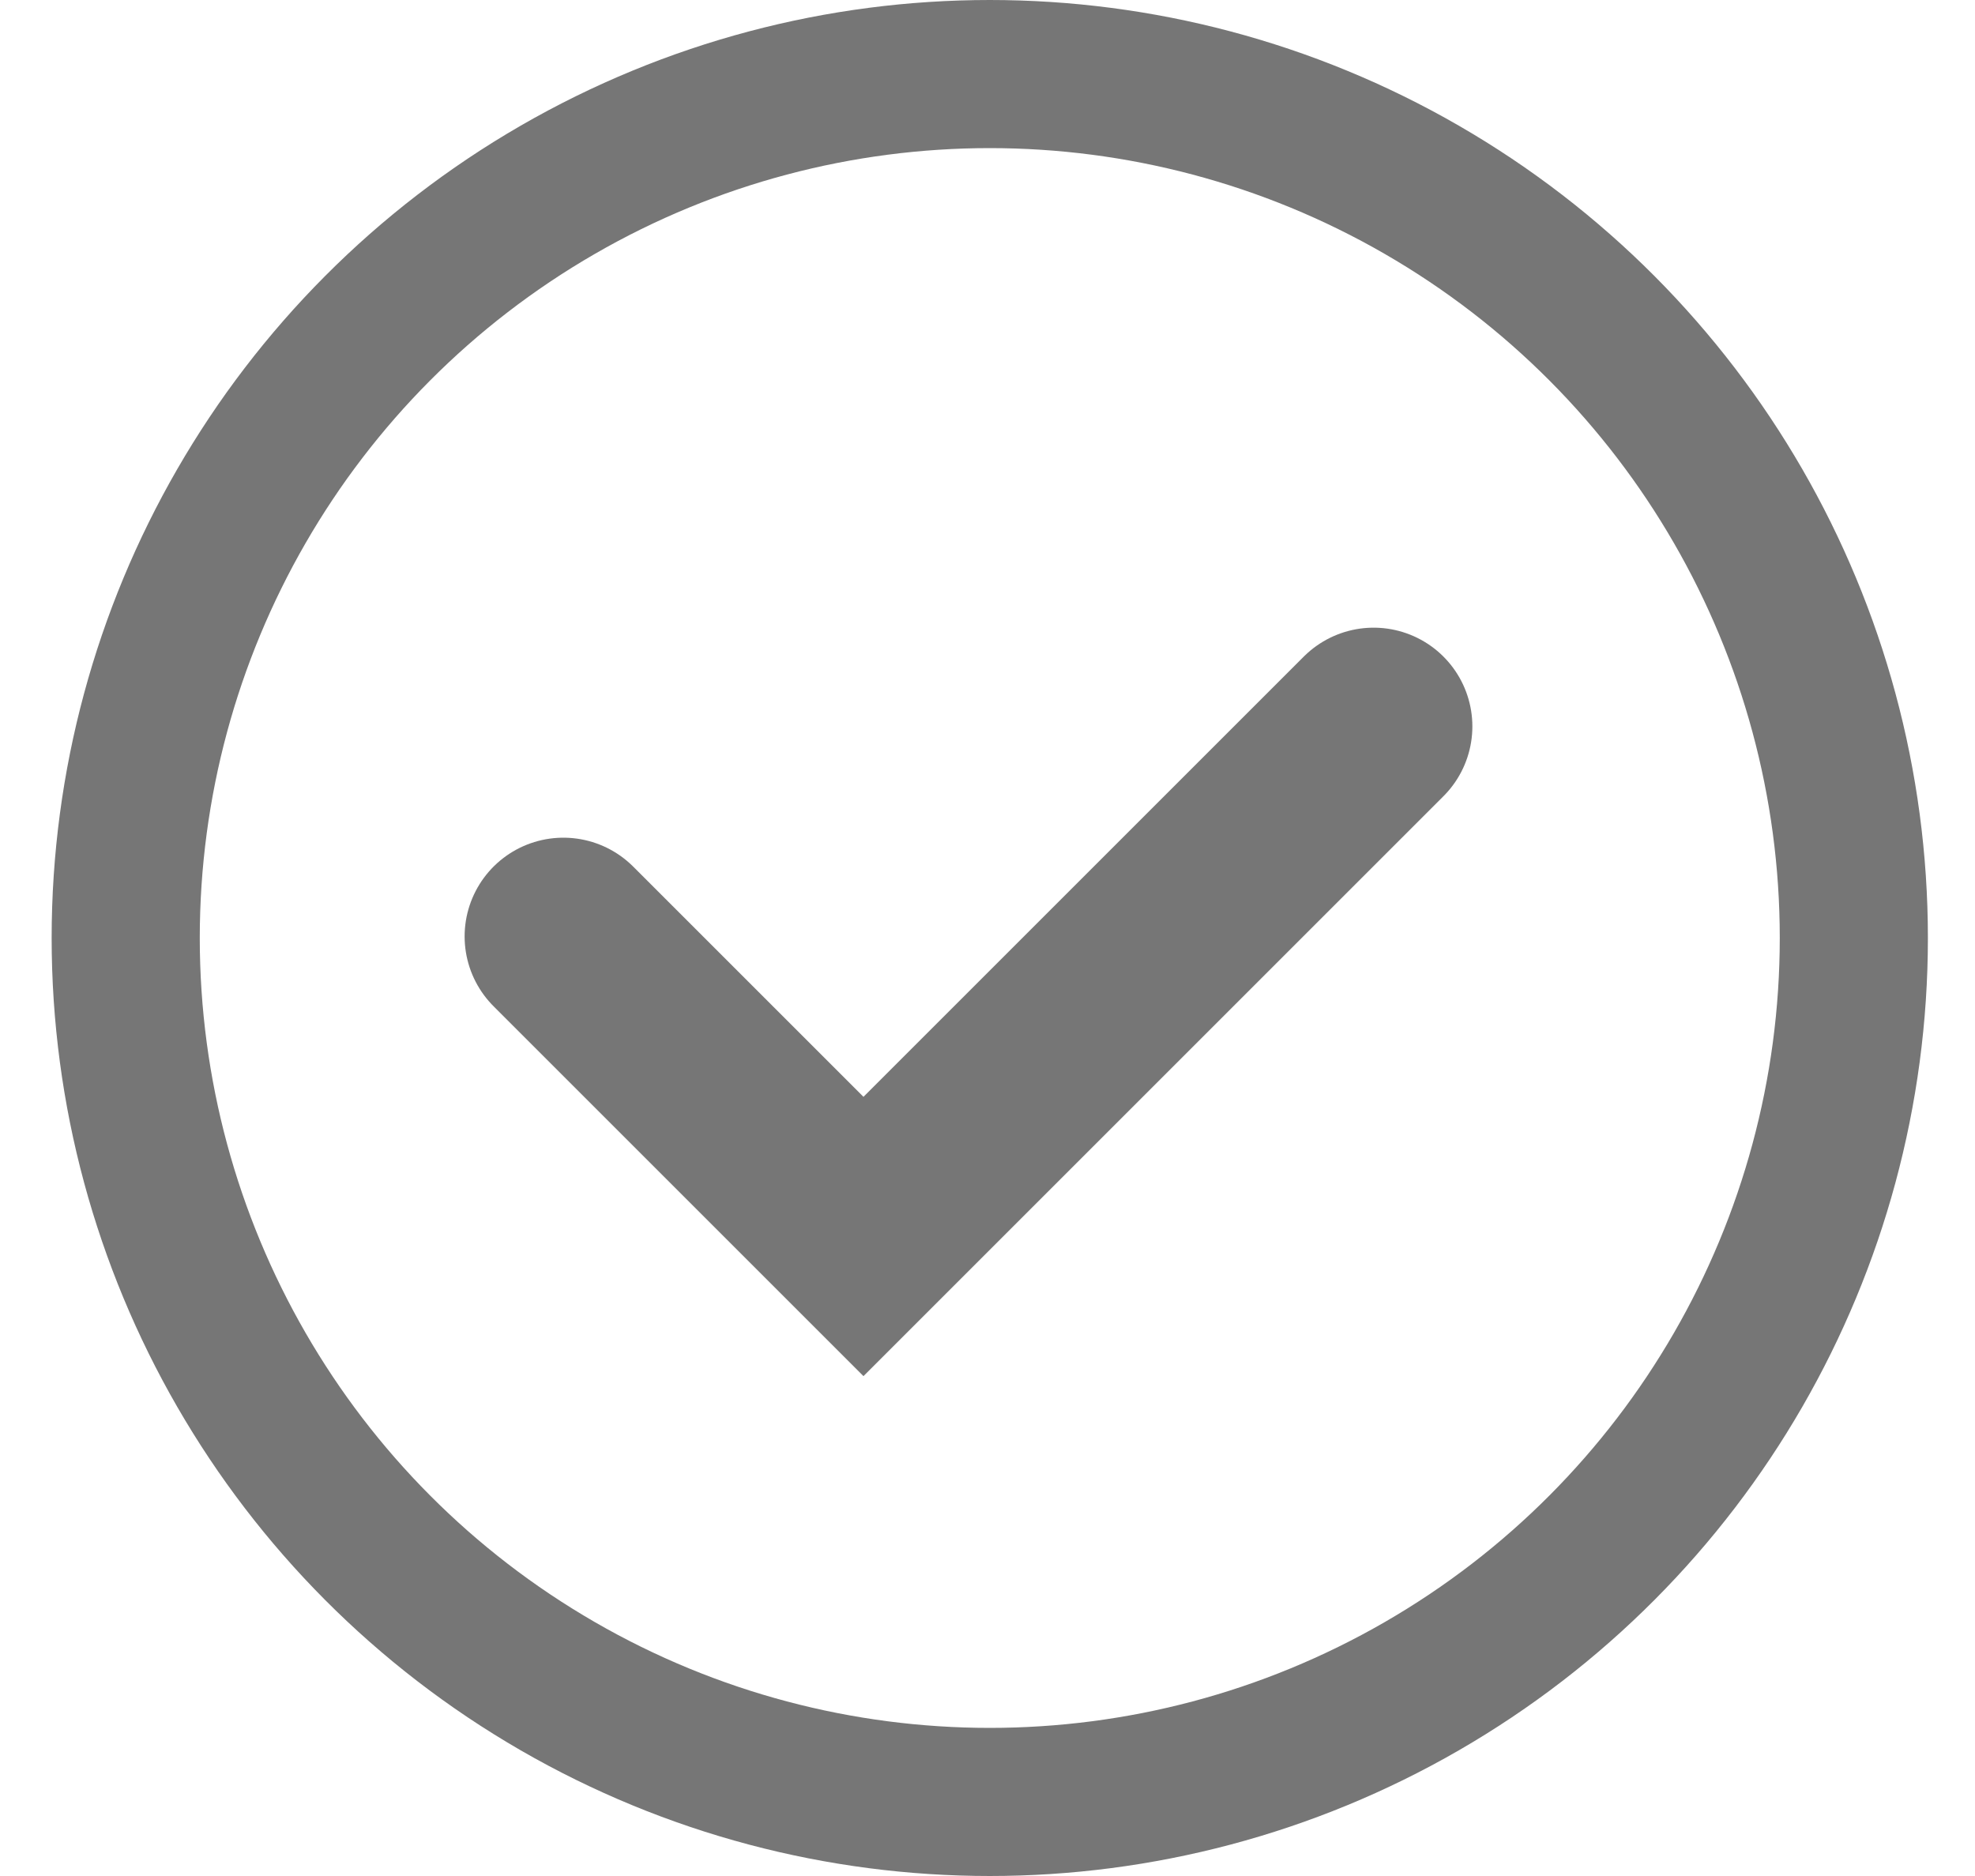
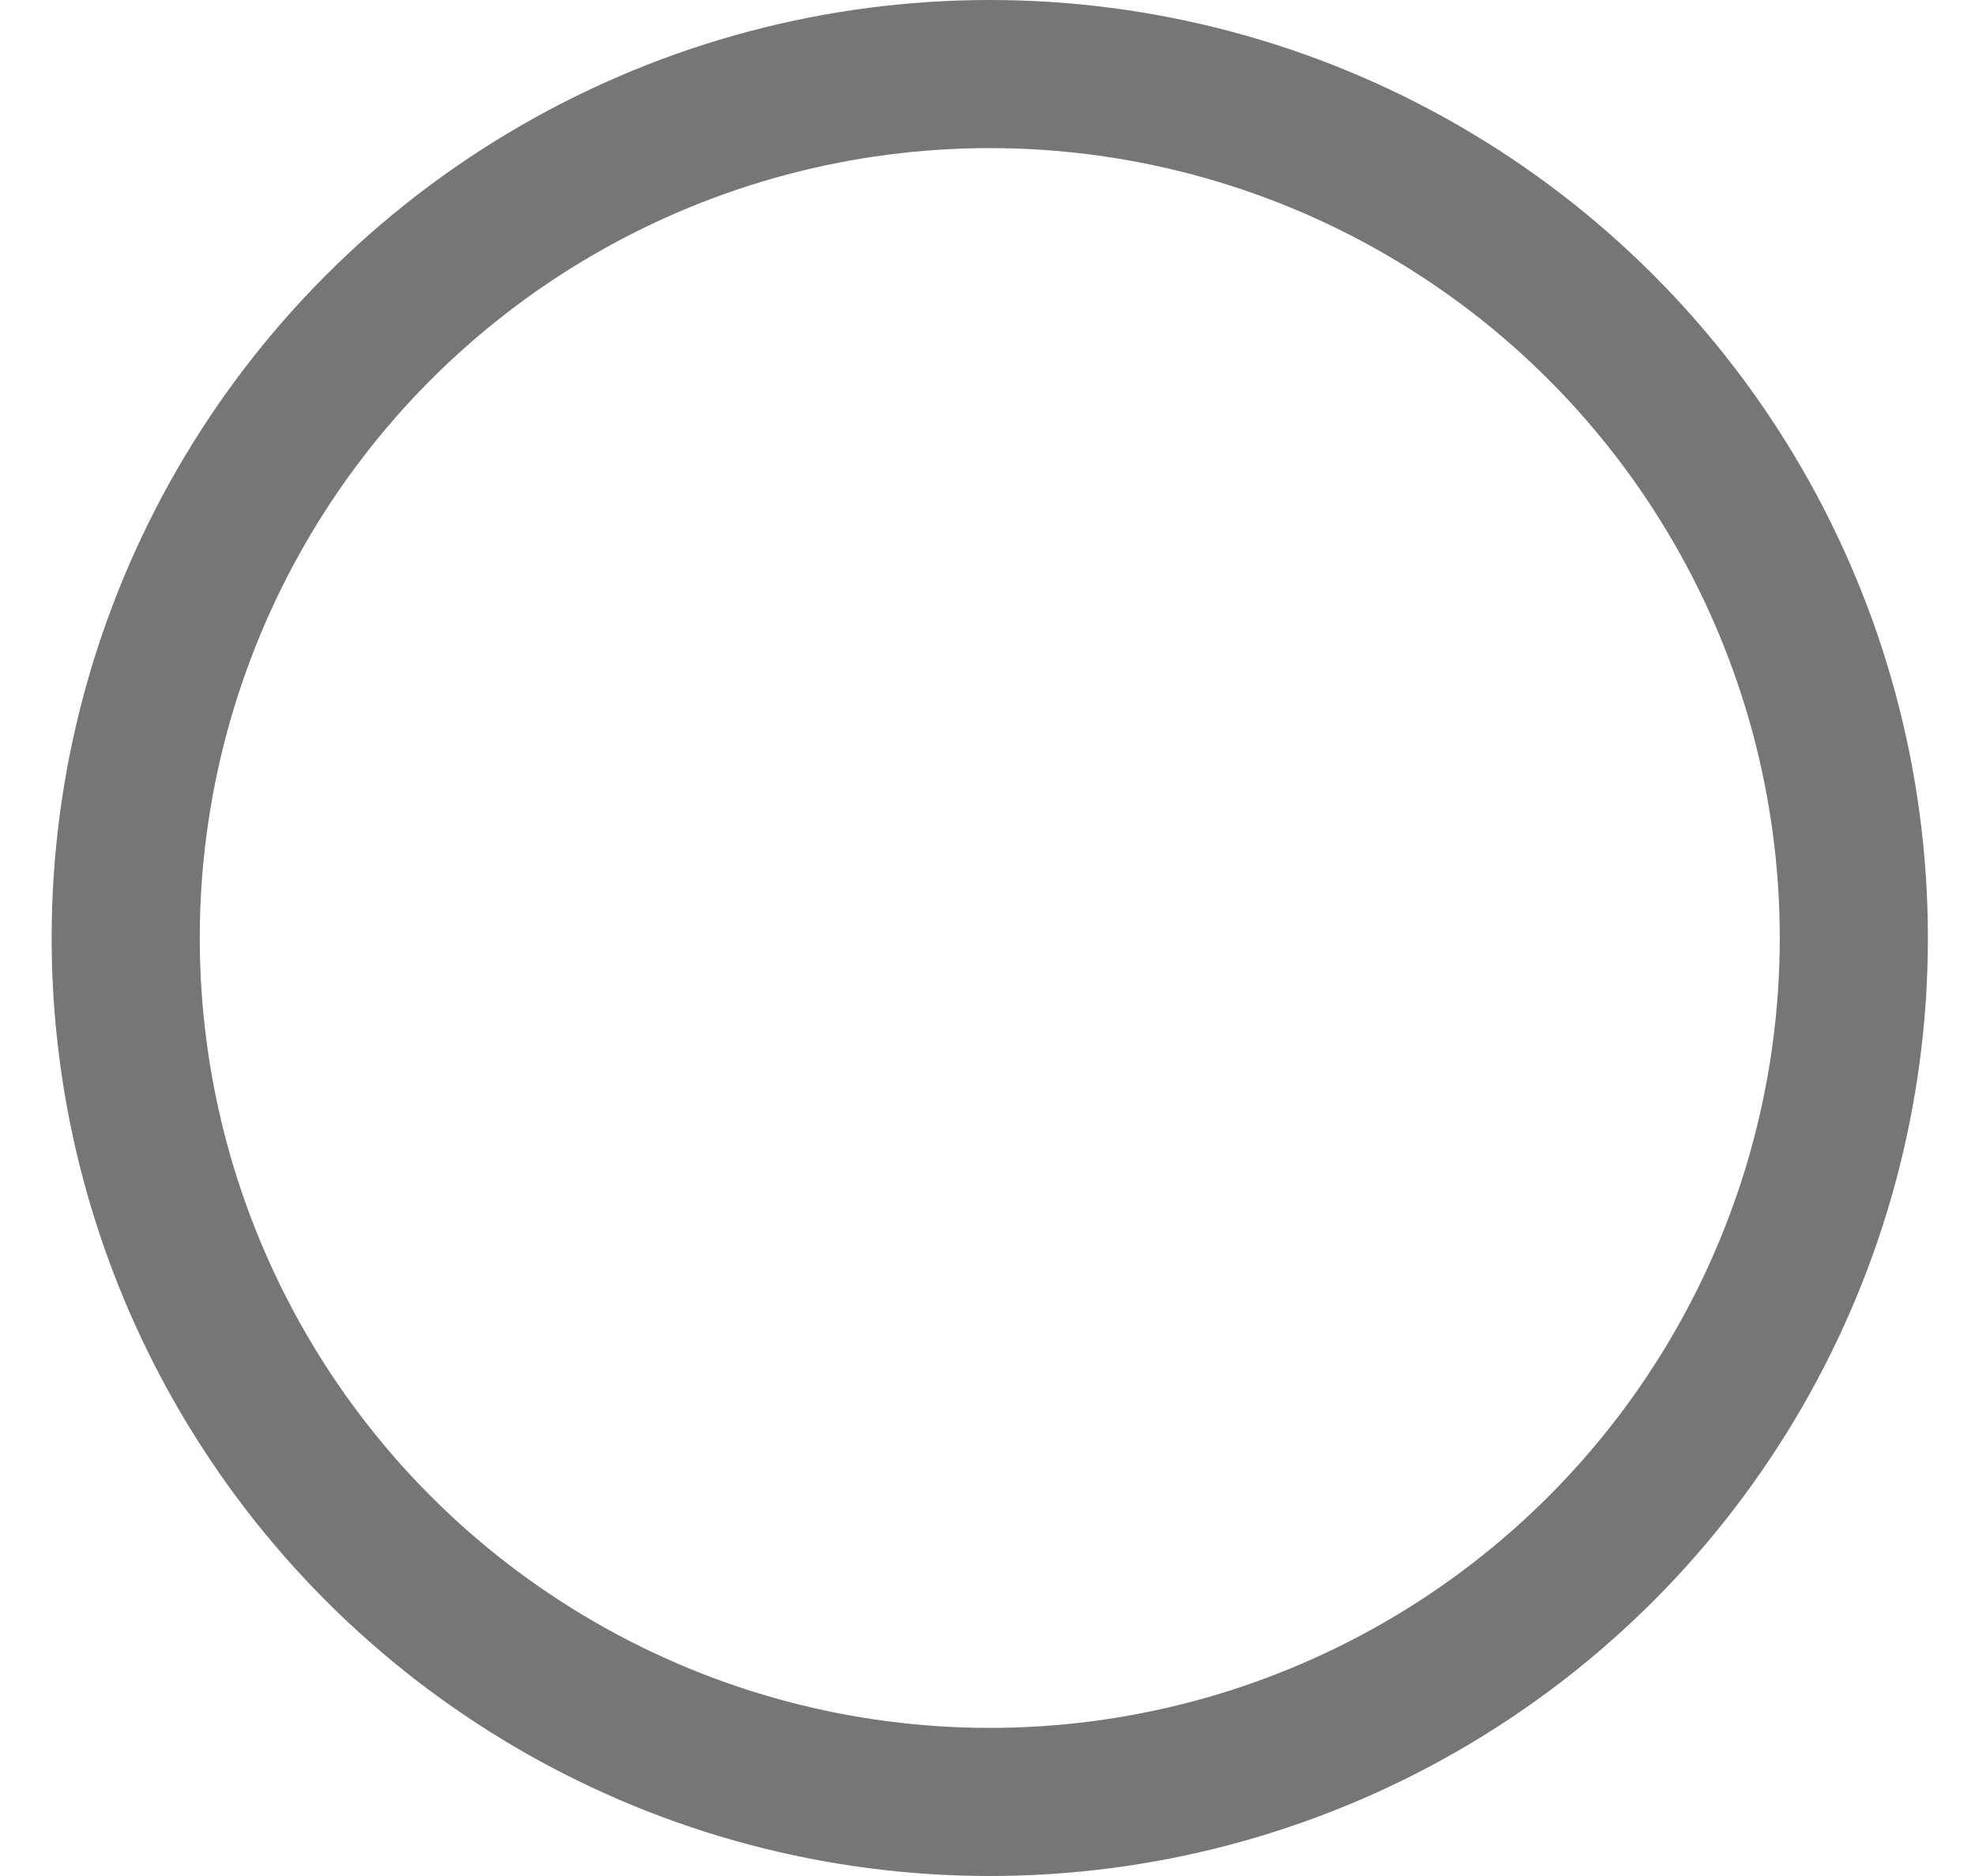
<svg xmlns="http://www.w3.org/2000/svg" width="20" height="19" viewBox="0 0 20 19" fill="none">
  <circle cx="10.023" cy="9.5" r="8.75" stroke="#767676" stroke-width="1.5" />
-   <path d="M13.91 7.357L8.744 12.523L5.705 9.484" stroke="#767676" stroke-width="2" stroke-linecap="round" />
</svg>